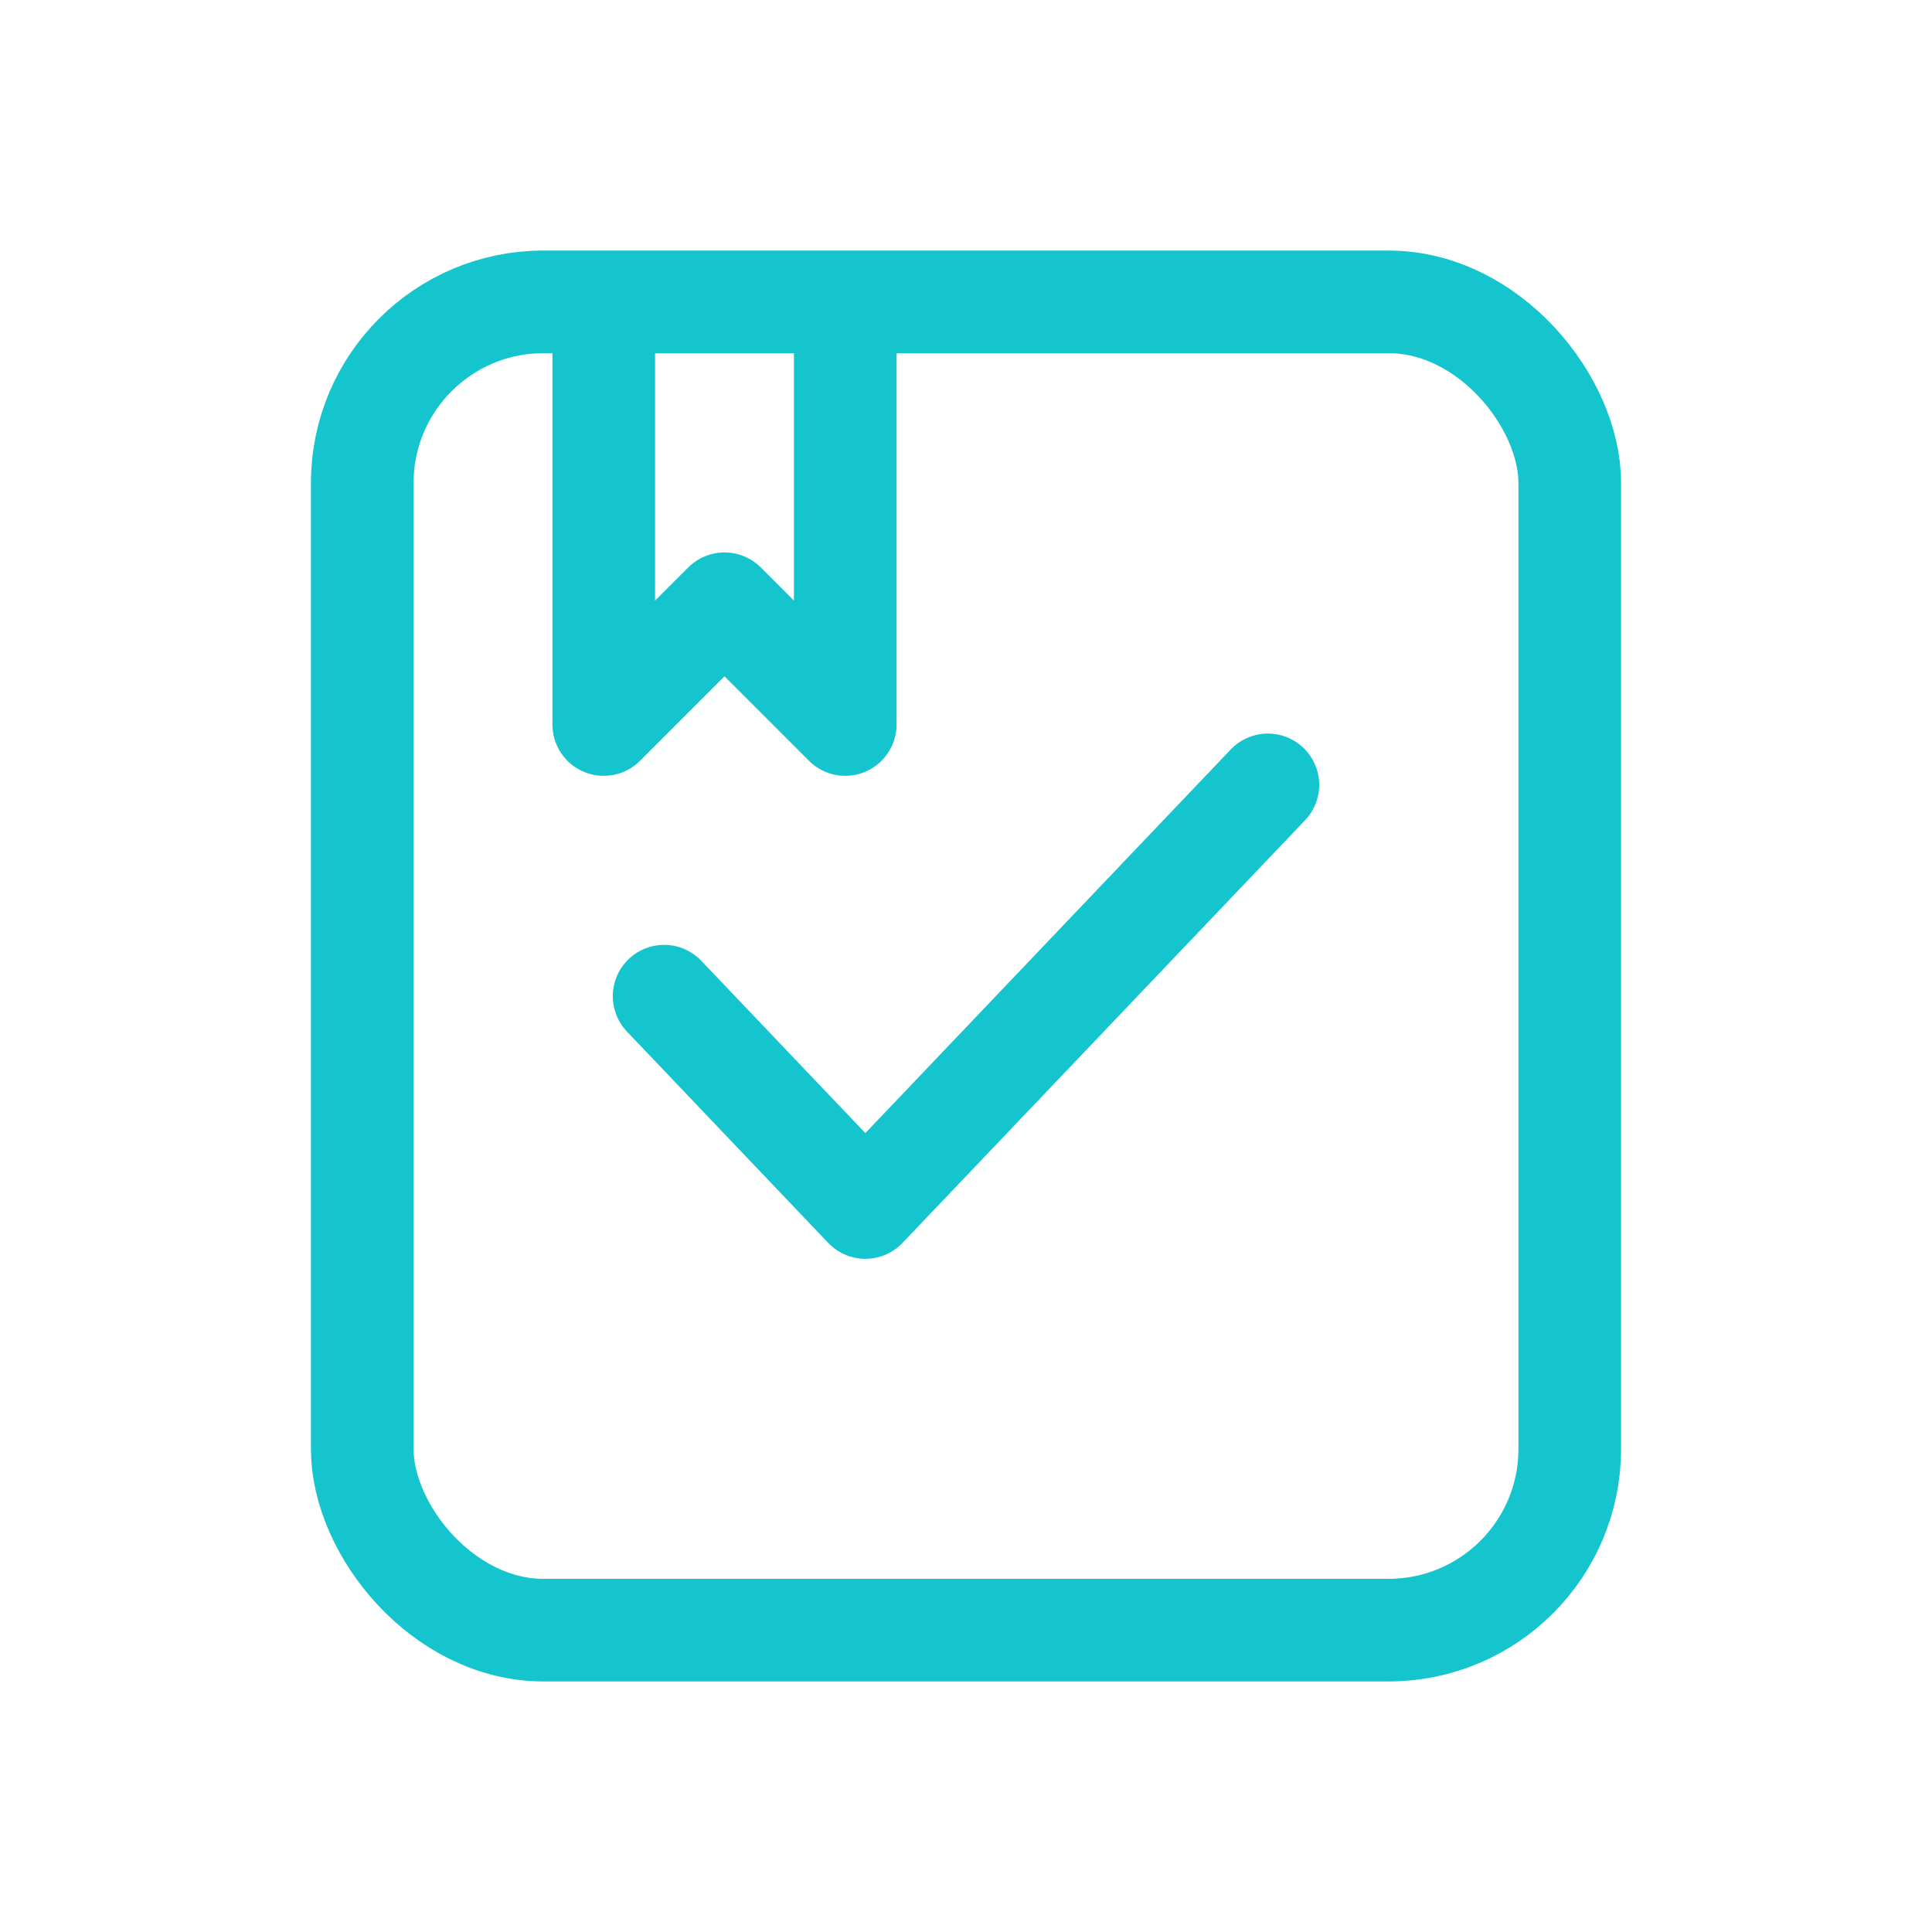
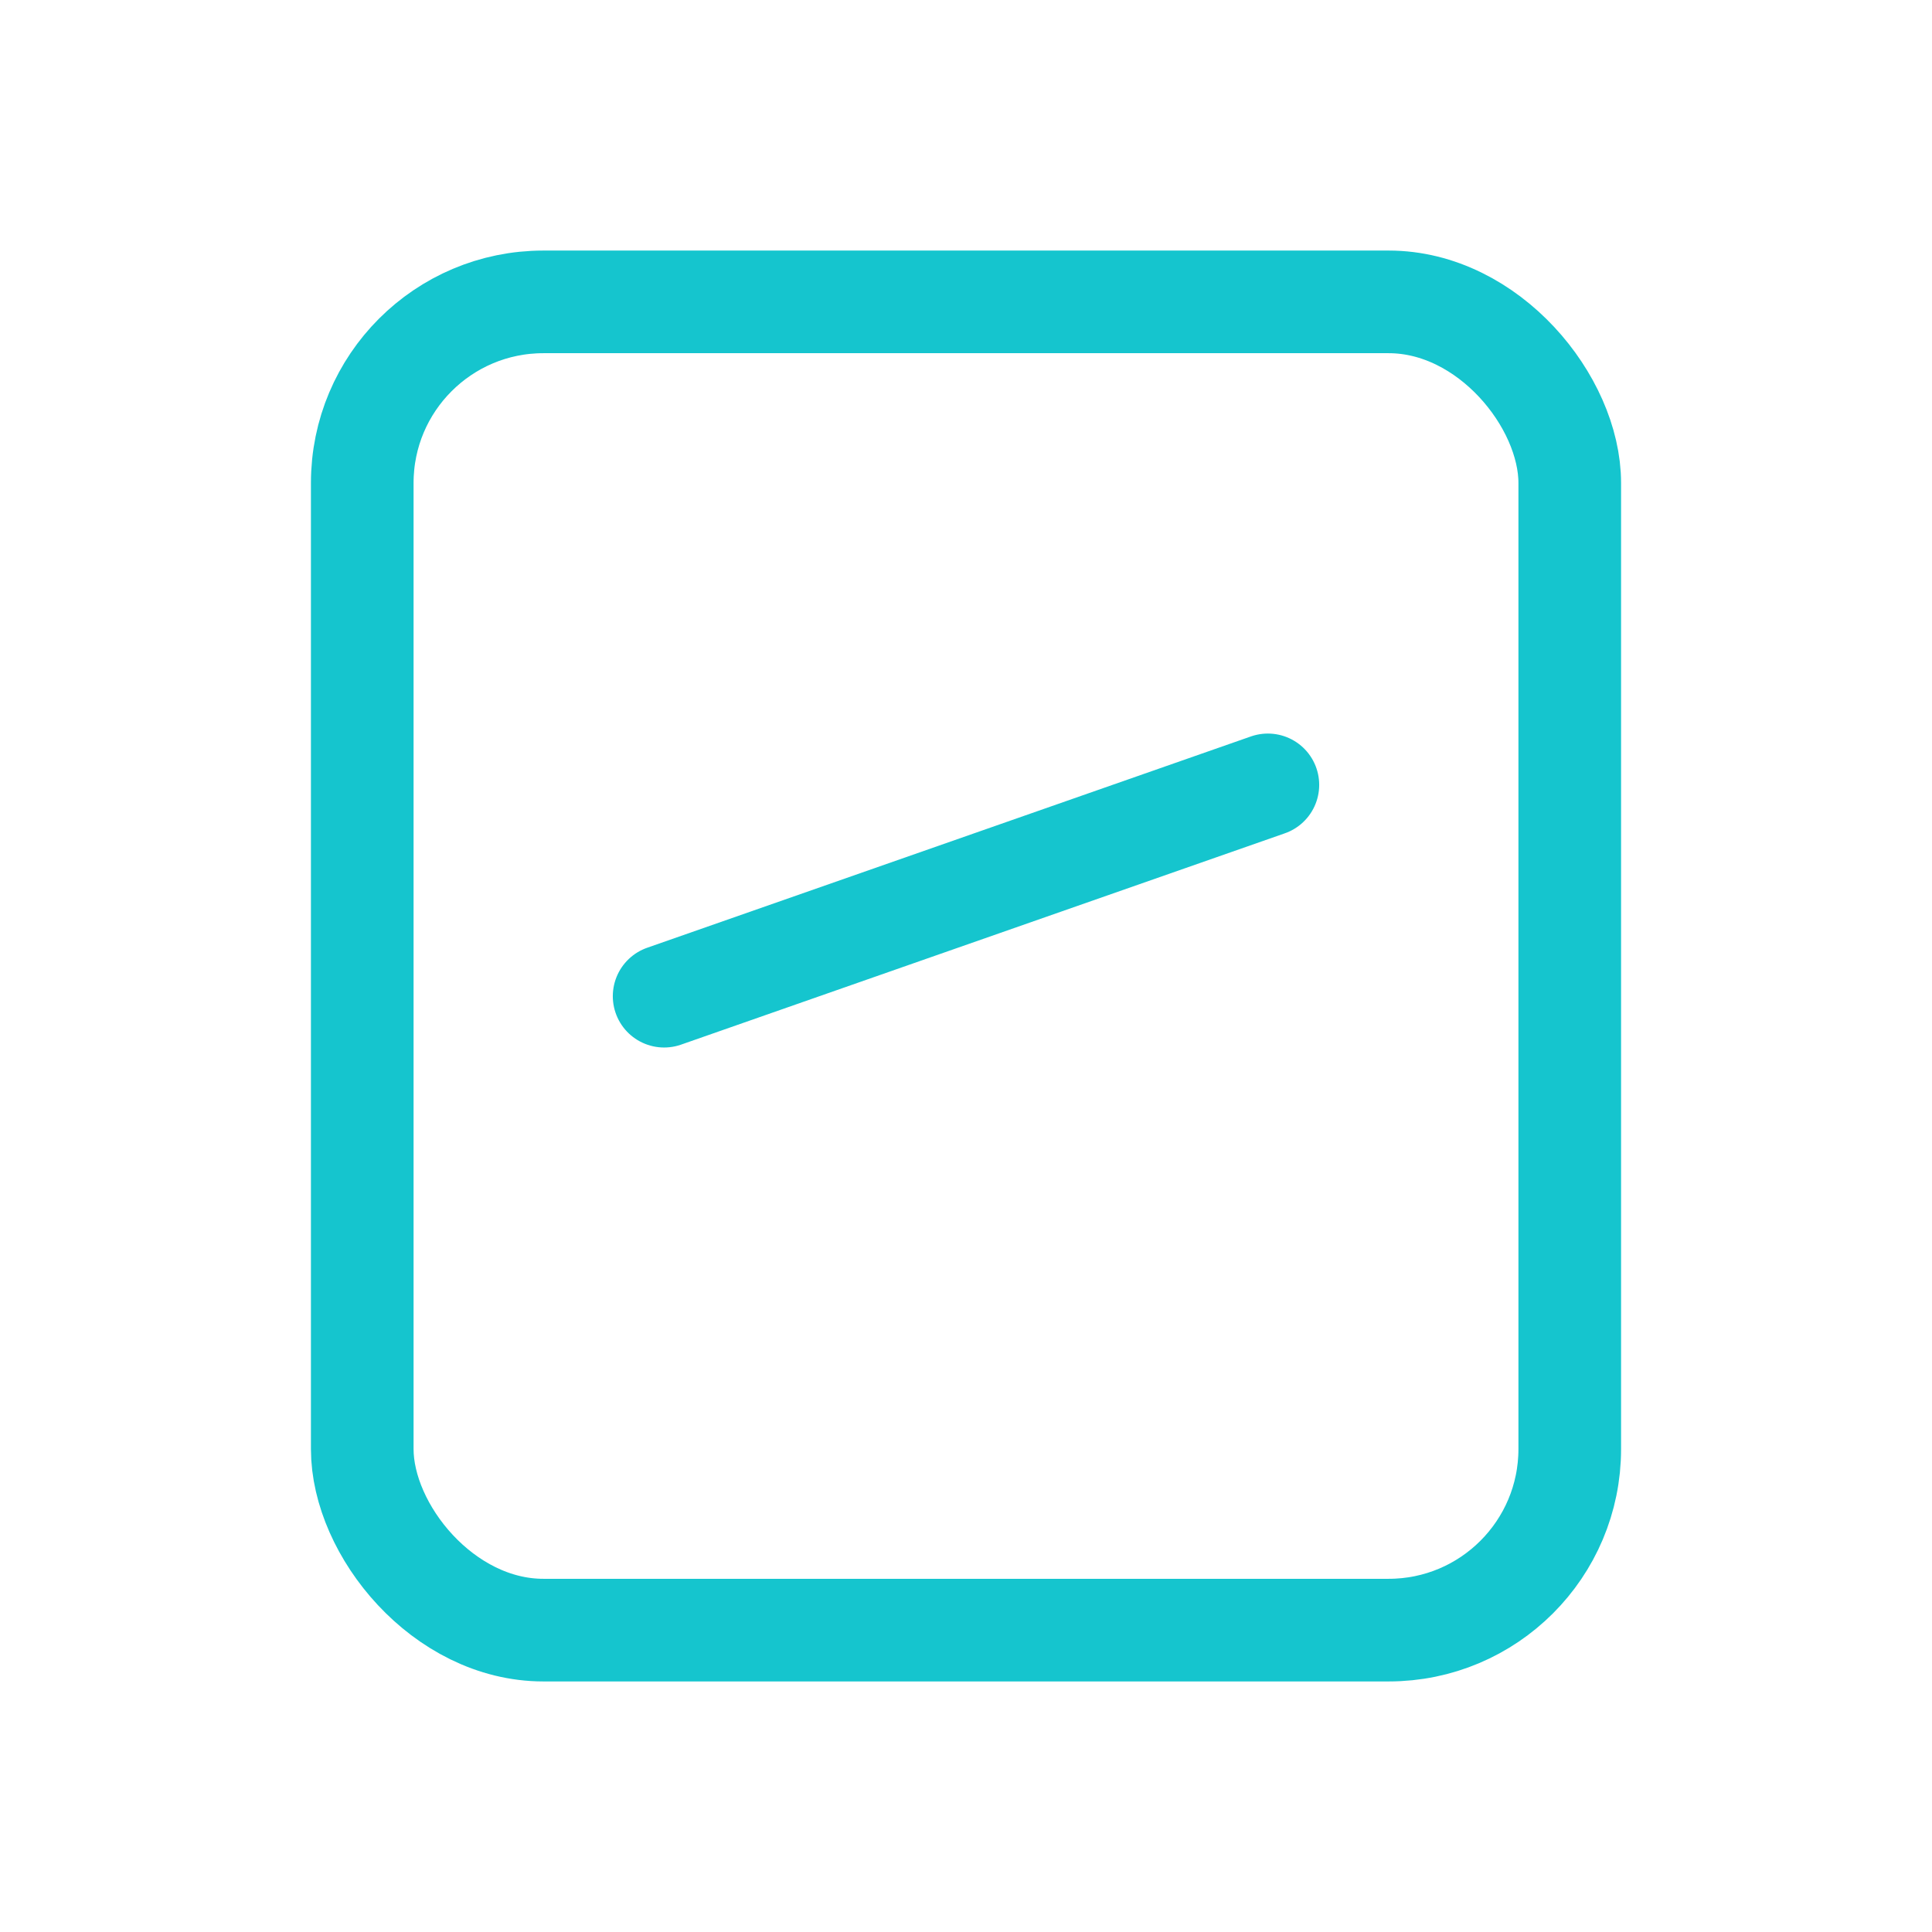
<svg xmlns="http://www.w3.org/2000/svg" width="32" height="32" viewBox="0 0 32 32" fill="none">
-   <path d="M11 16.5L14.333 20L21 13" stroke="#15C5CE" stroke-width="1.7" stroke-linecap="round" stroke-linejoin="round" />
+   <path d="M11 16.5L21 13" stroke="#15C5CE" stroke-width="1.7" stroke-linecap="round" stroke-linejoin="round" />
  <rect x="6" y="5" width="20" height="22" rx="3" stroke="#15C5CE" stroke-width="1.7" />
-   <path d="M10 5V12L12 10L14 12V5" stroke="#15C5CE" stroke-width="1.7" stroke-linejoin="round" />
</svg>